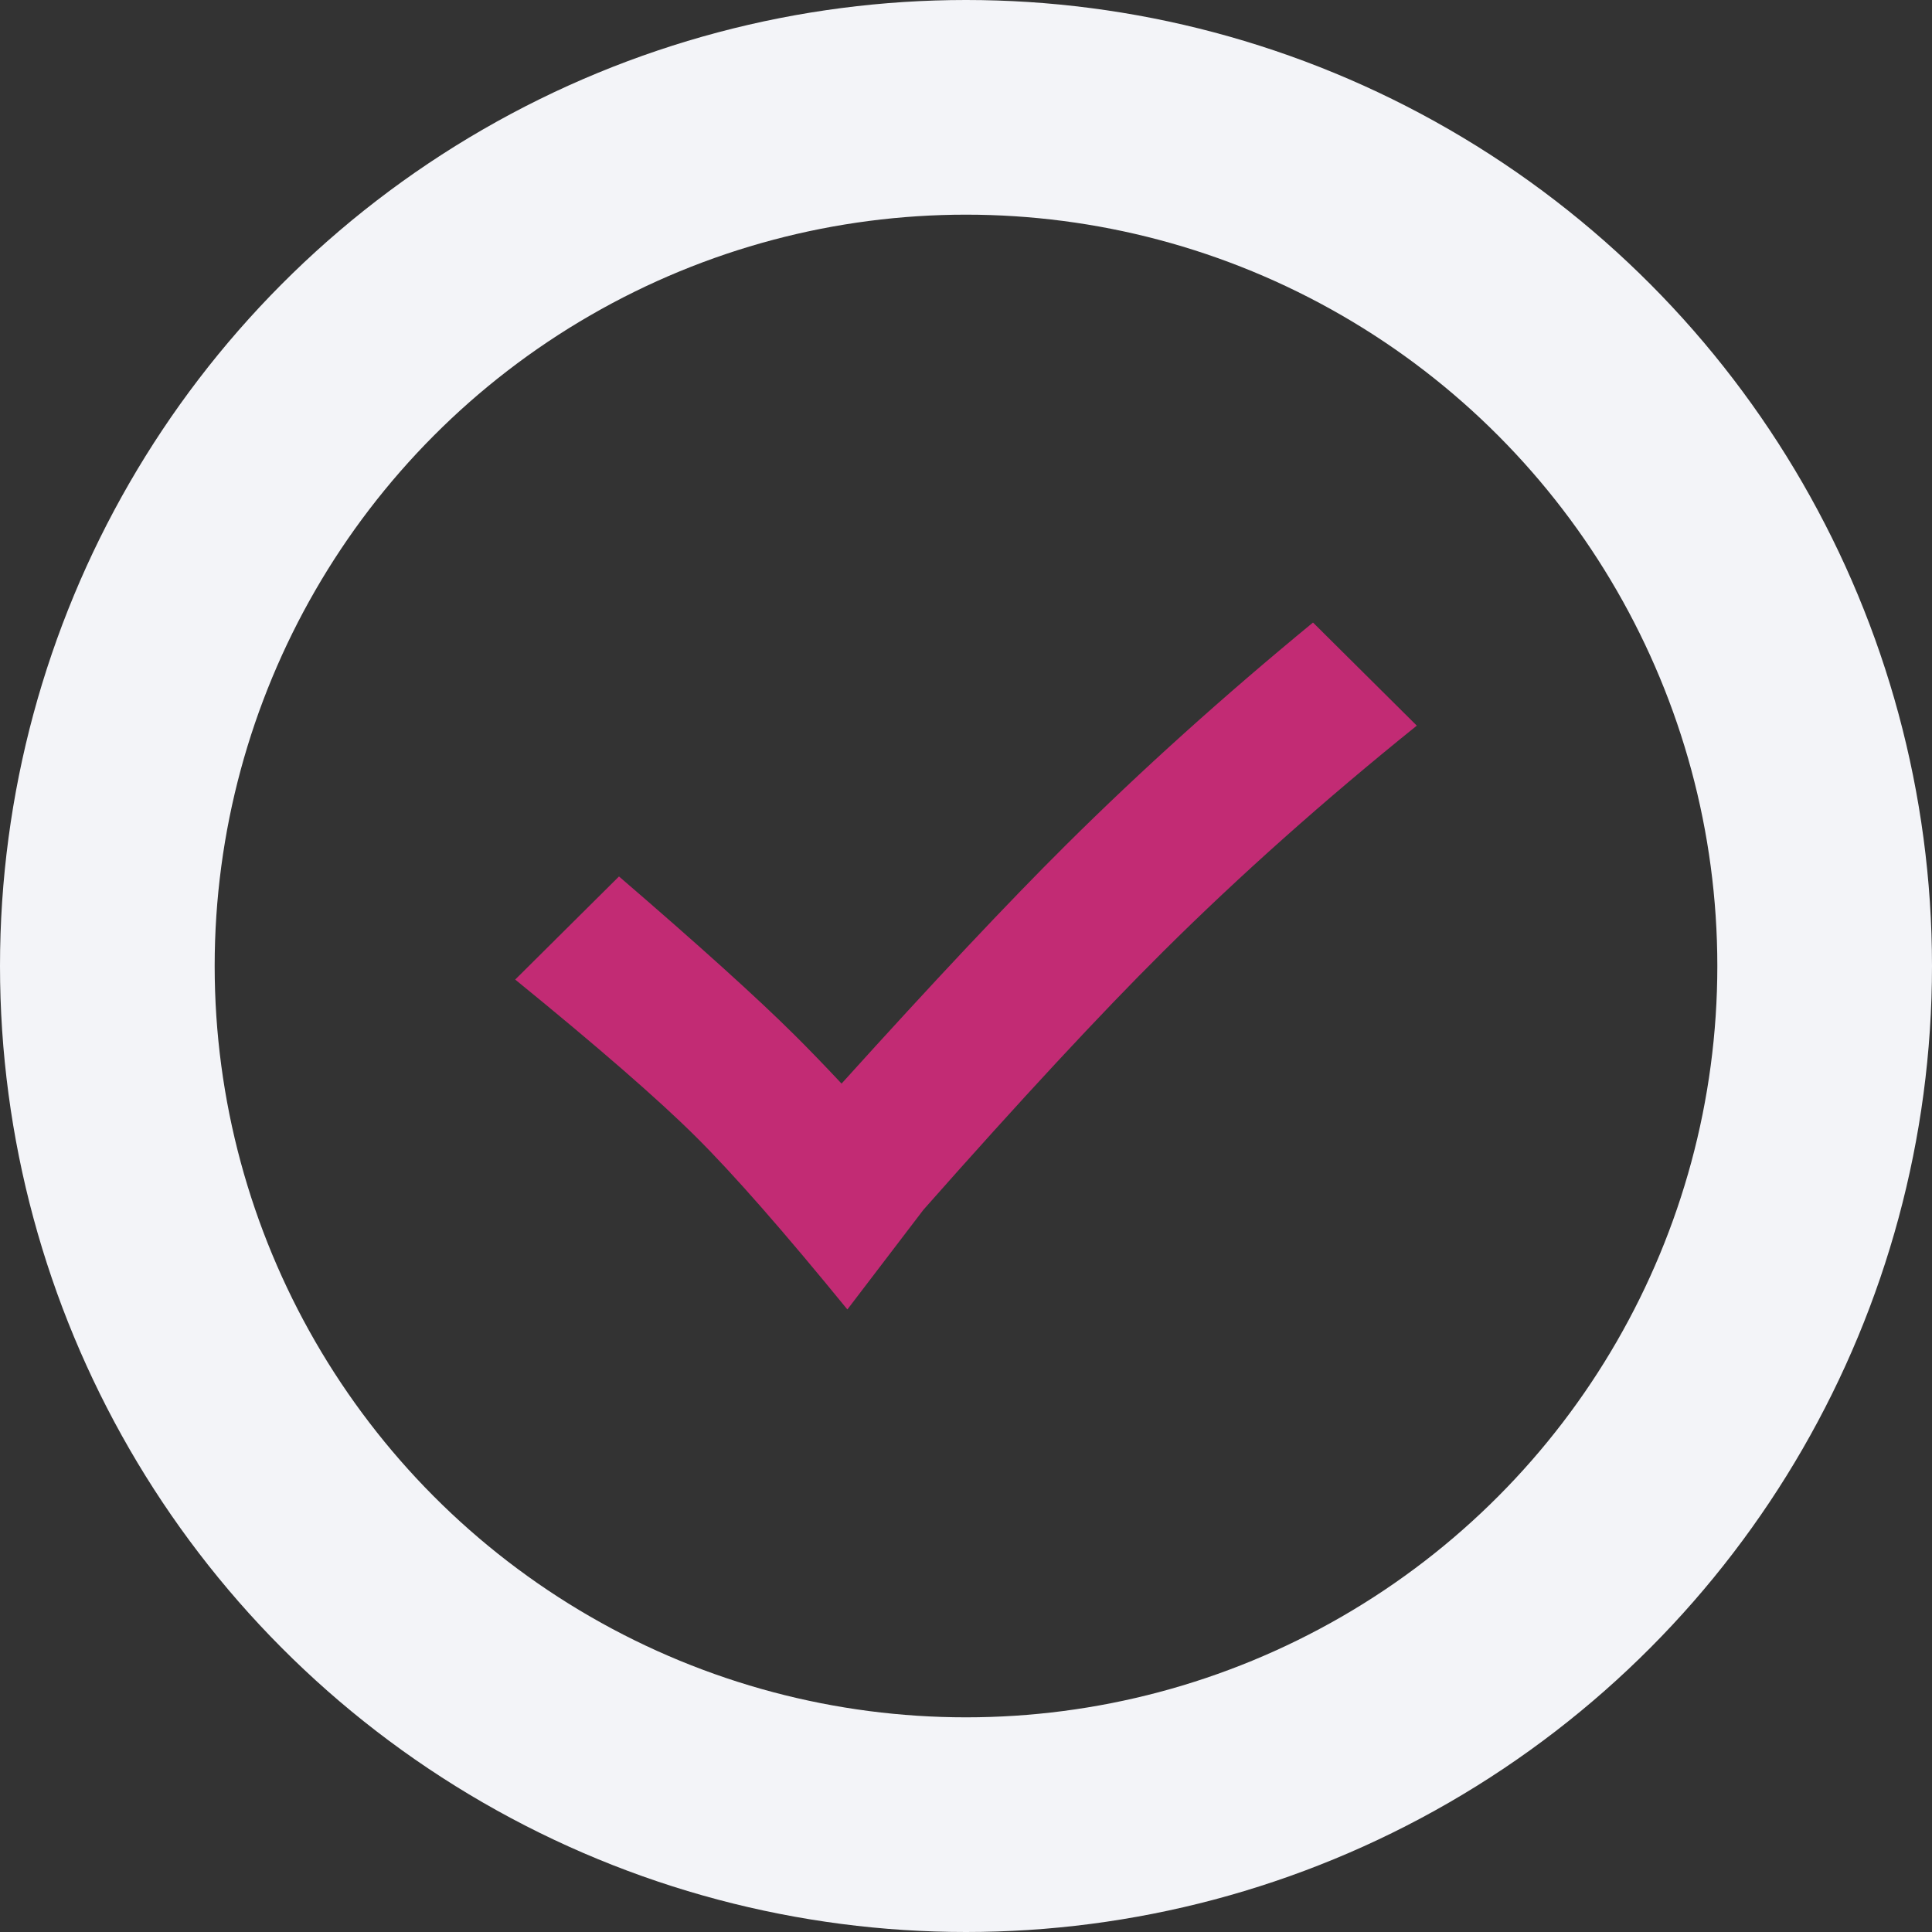
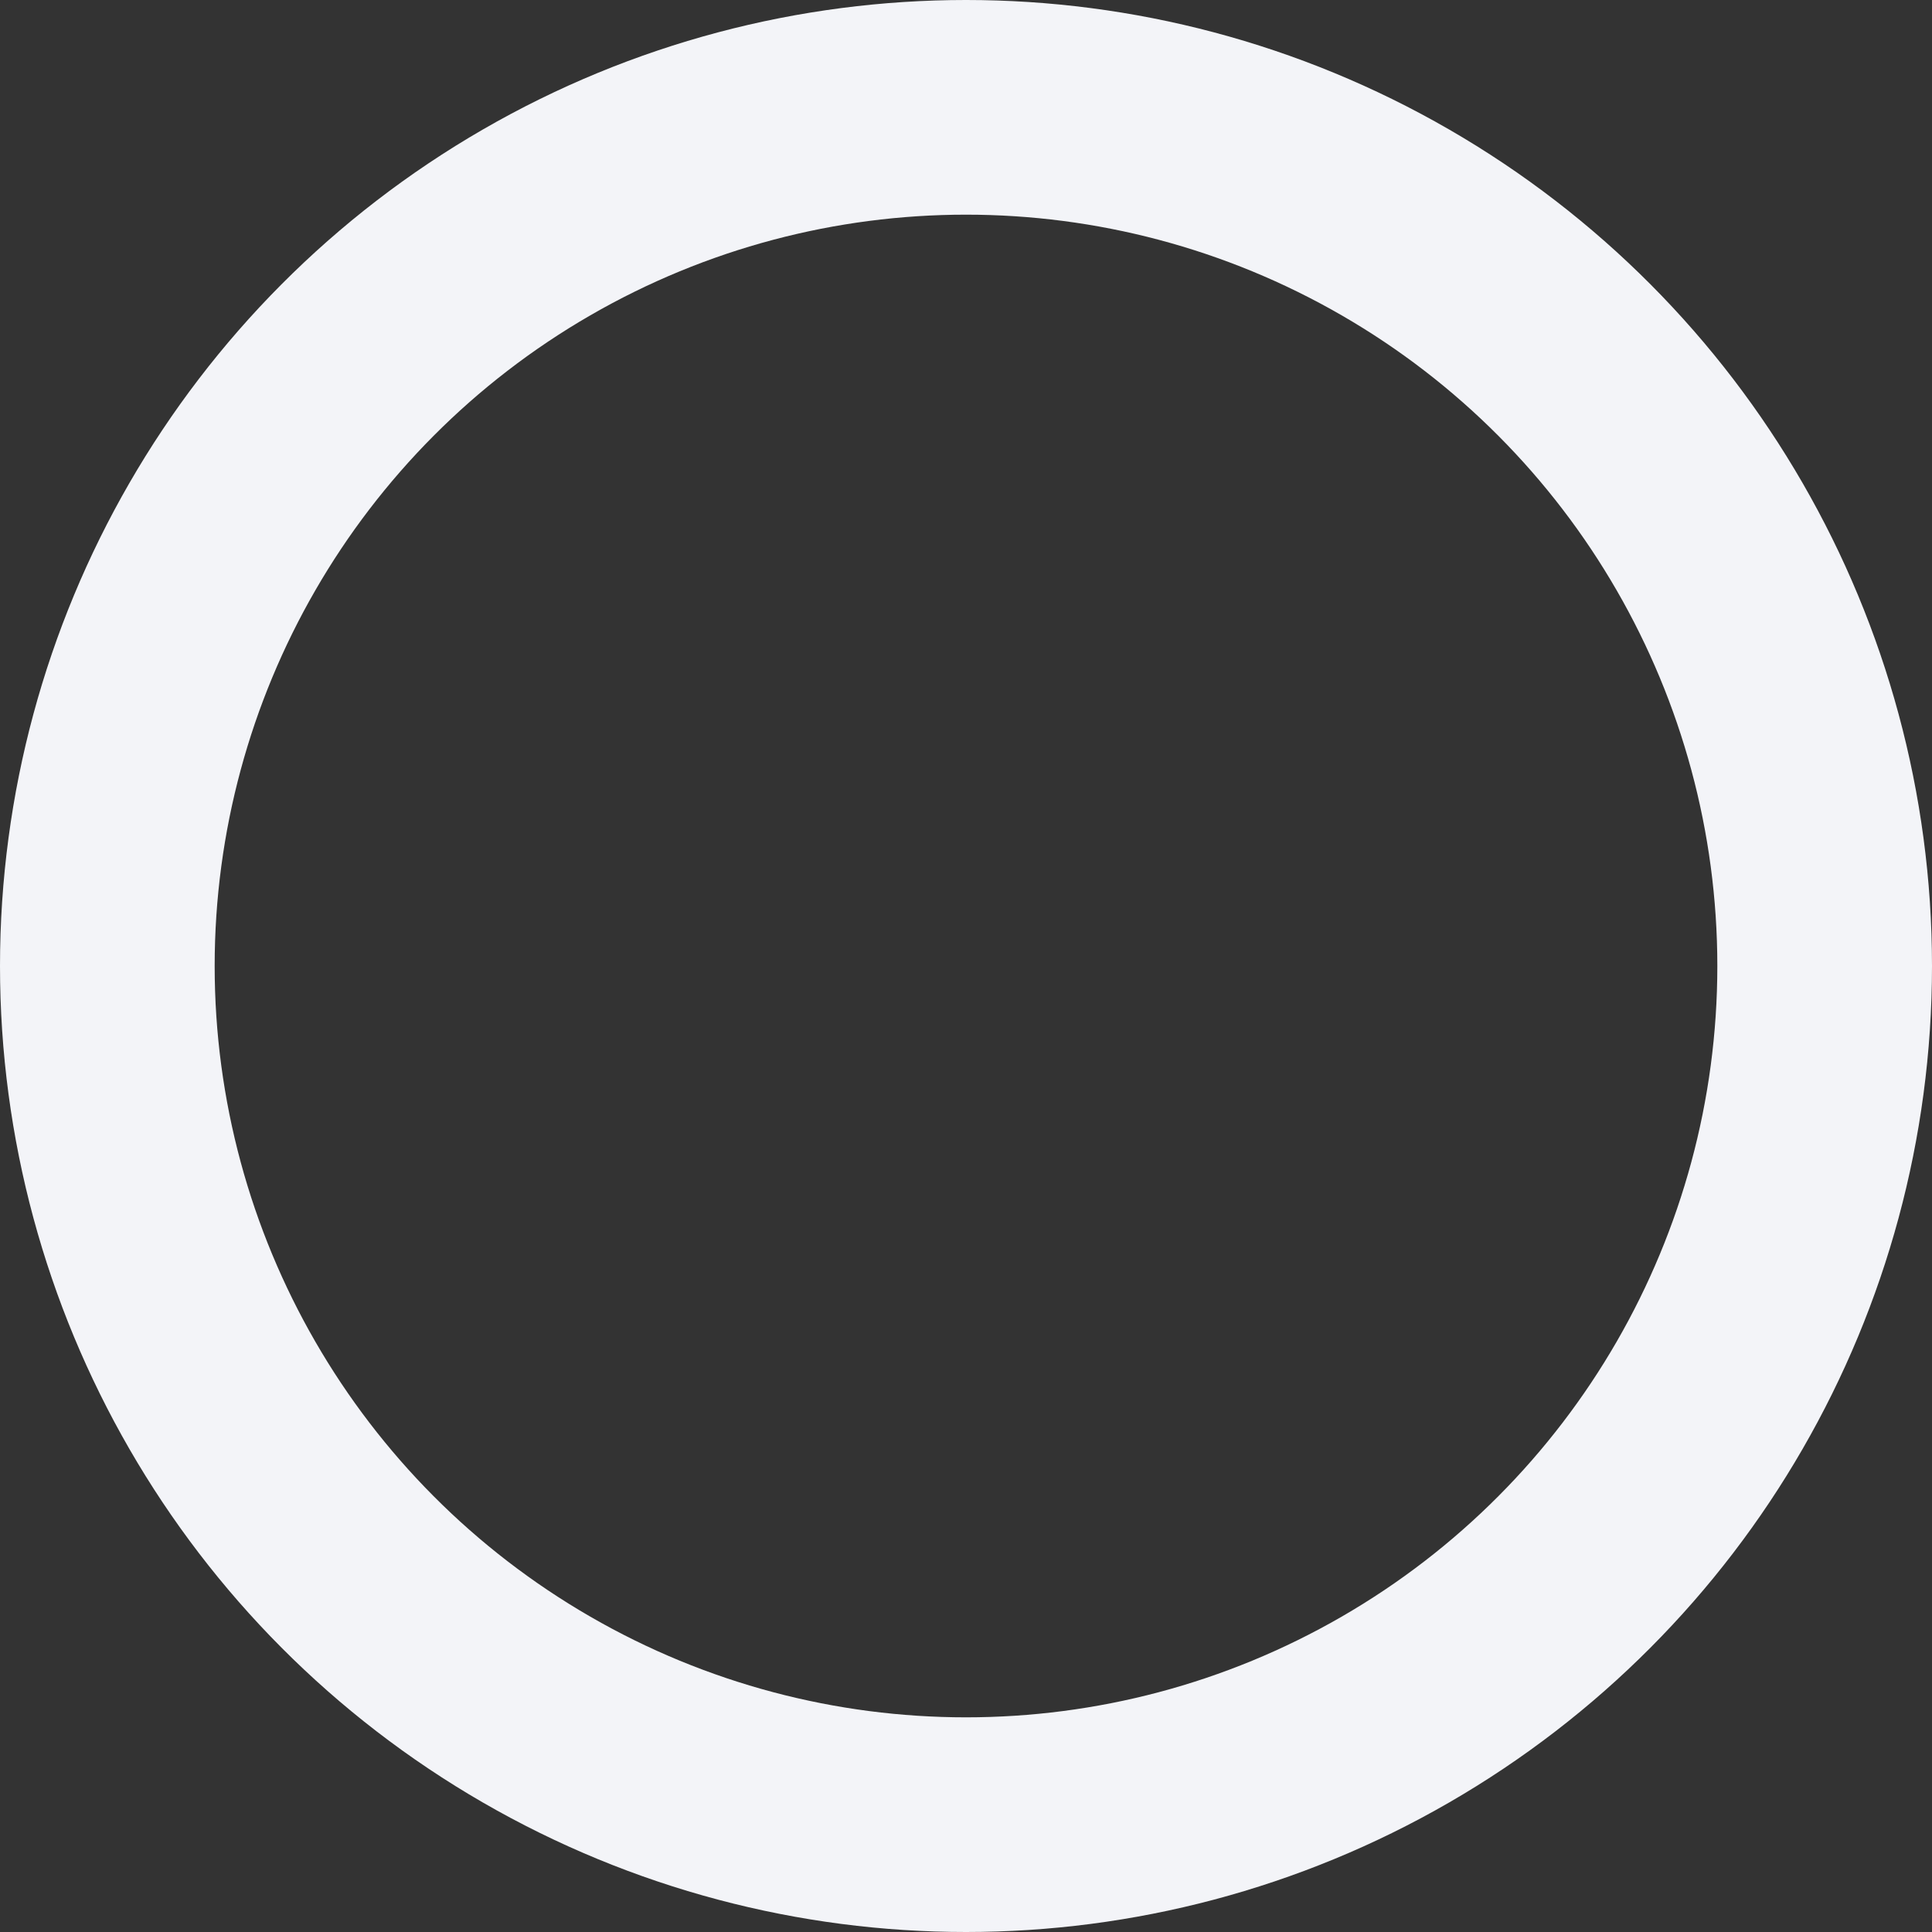
<svg xmlns="http://www.w3.org/2000/svg" width="90px" height="90px" viewBox="0 0 90 90" version="1.1">
  <rect x="0" y="0" width="90" height="90" fill="#333333" stroke="none" />
  <title>Confirmation-check@1x</title>
  <g id="Styleguide" stroke="none" stroke-width="1" fill="none" fill-rule="evenodd">
    <g id="Styleguide-icons" transform="translate(-54, -905)" fill-rule="nonzero">
      <g id="Confirmation-check" transform="translate(54, 905)">
        <circle id="Oval" stroke="#F3F4F8" stroke-width="10" cx="45" cy="45" r="40" />
-         <path d="M61.165,29 L66,33.803 C61.694,37.271 57.761,40.773 54.2,44.31 C51.272,47.218 47.546,51.232 43.021,56.351 L39.474,61 C36.5,57.355 34.144,54.669 32.405,52.943 C30.667,51.216 27.865,48.779 24,45.632 L28.835,40.829 C32.549,44.026 35.271,46.483 36.999,48.2 C37.66,48.856 38.395,49.616 39.203,50.478 C43.481,45.742 46.967,42.035 49.662,39.358 C53.167,35.877 57.001,32.424 61.165,29 Z" id="Combined-Shape" fill="#C22B74" />
      </g>
    </g>
  </g>
</svg>